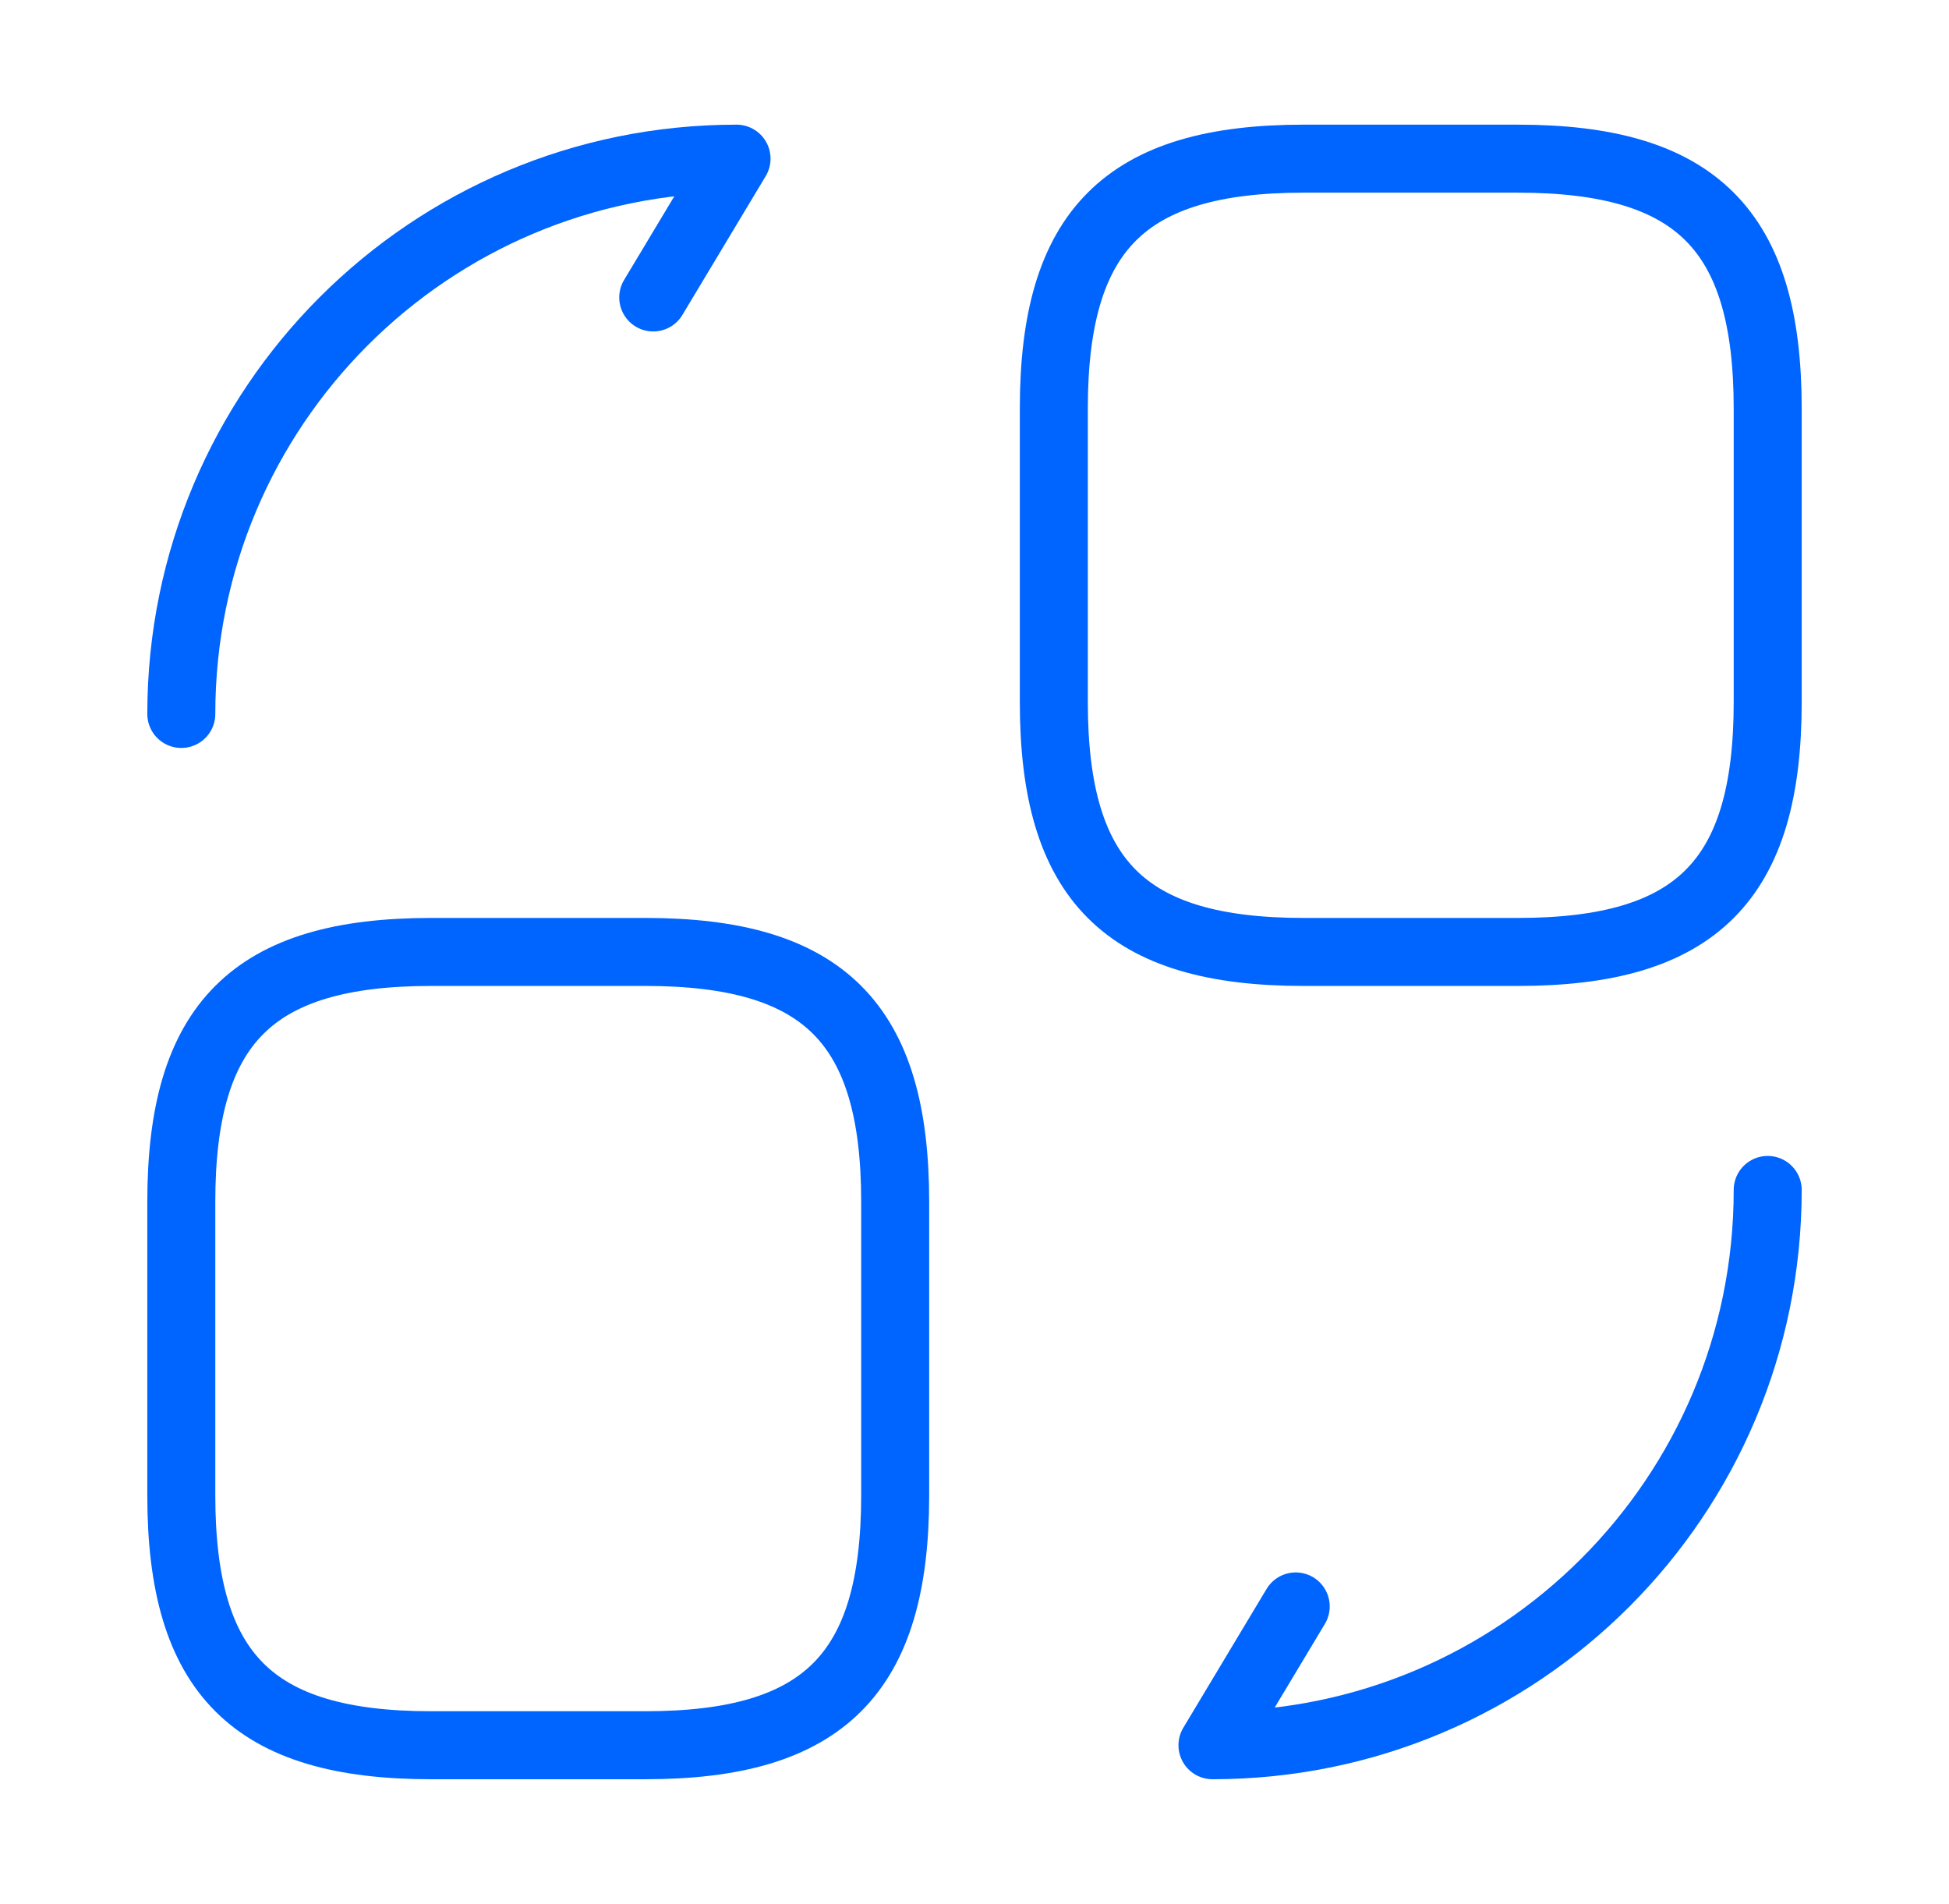
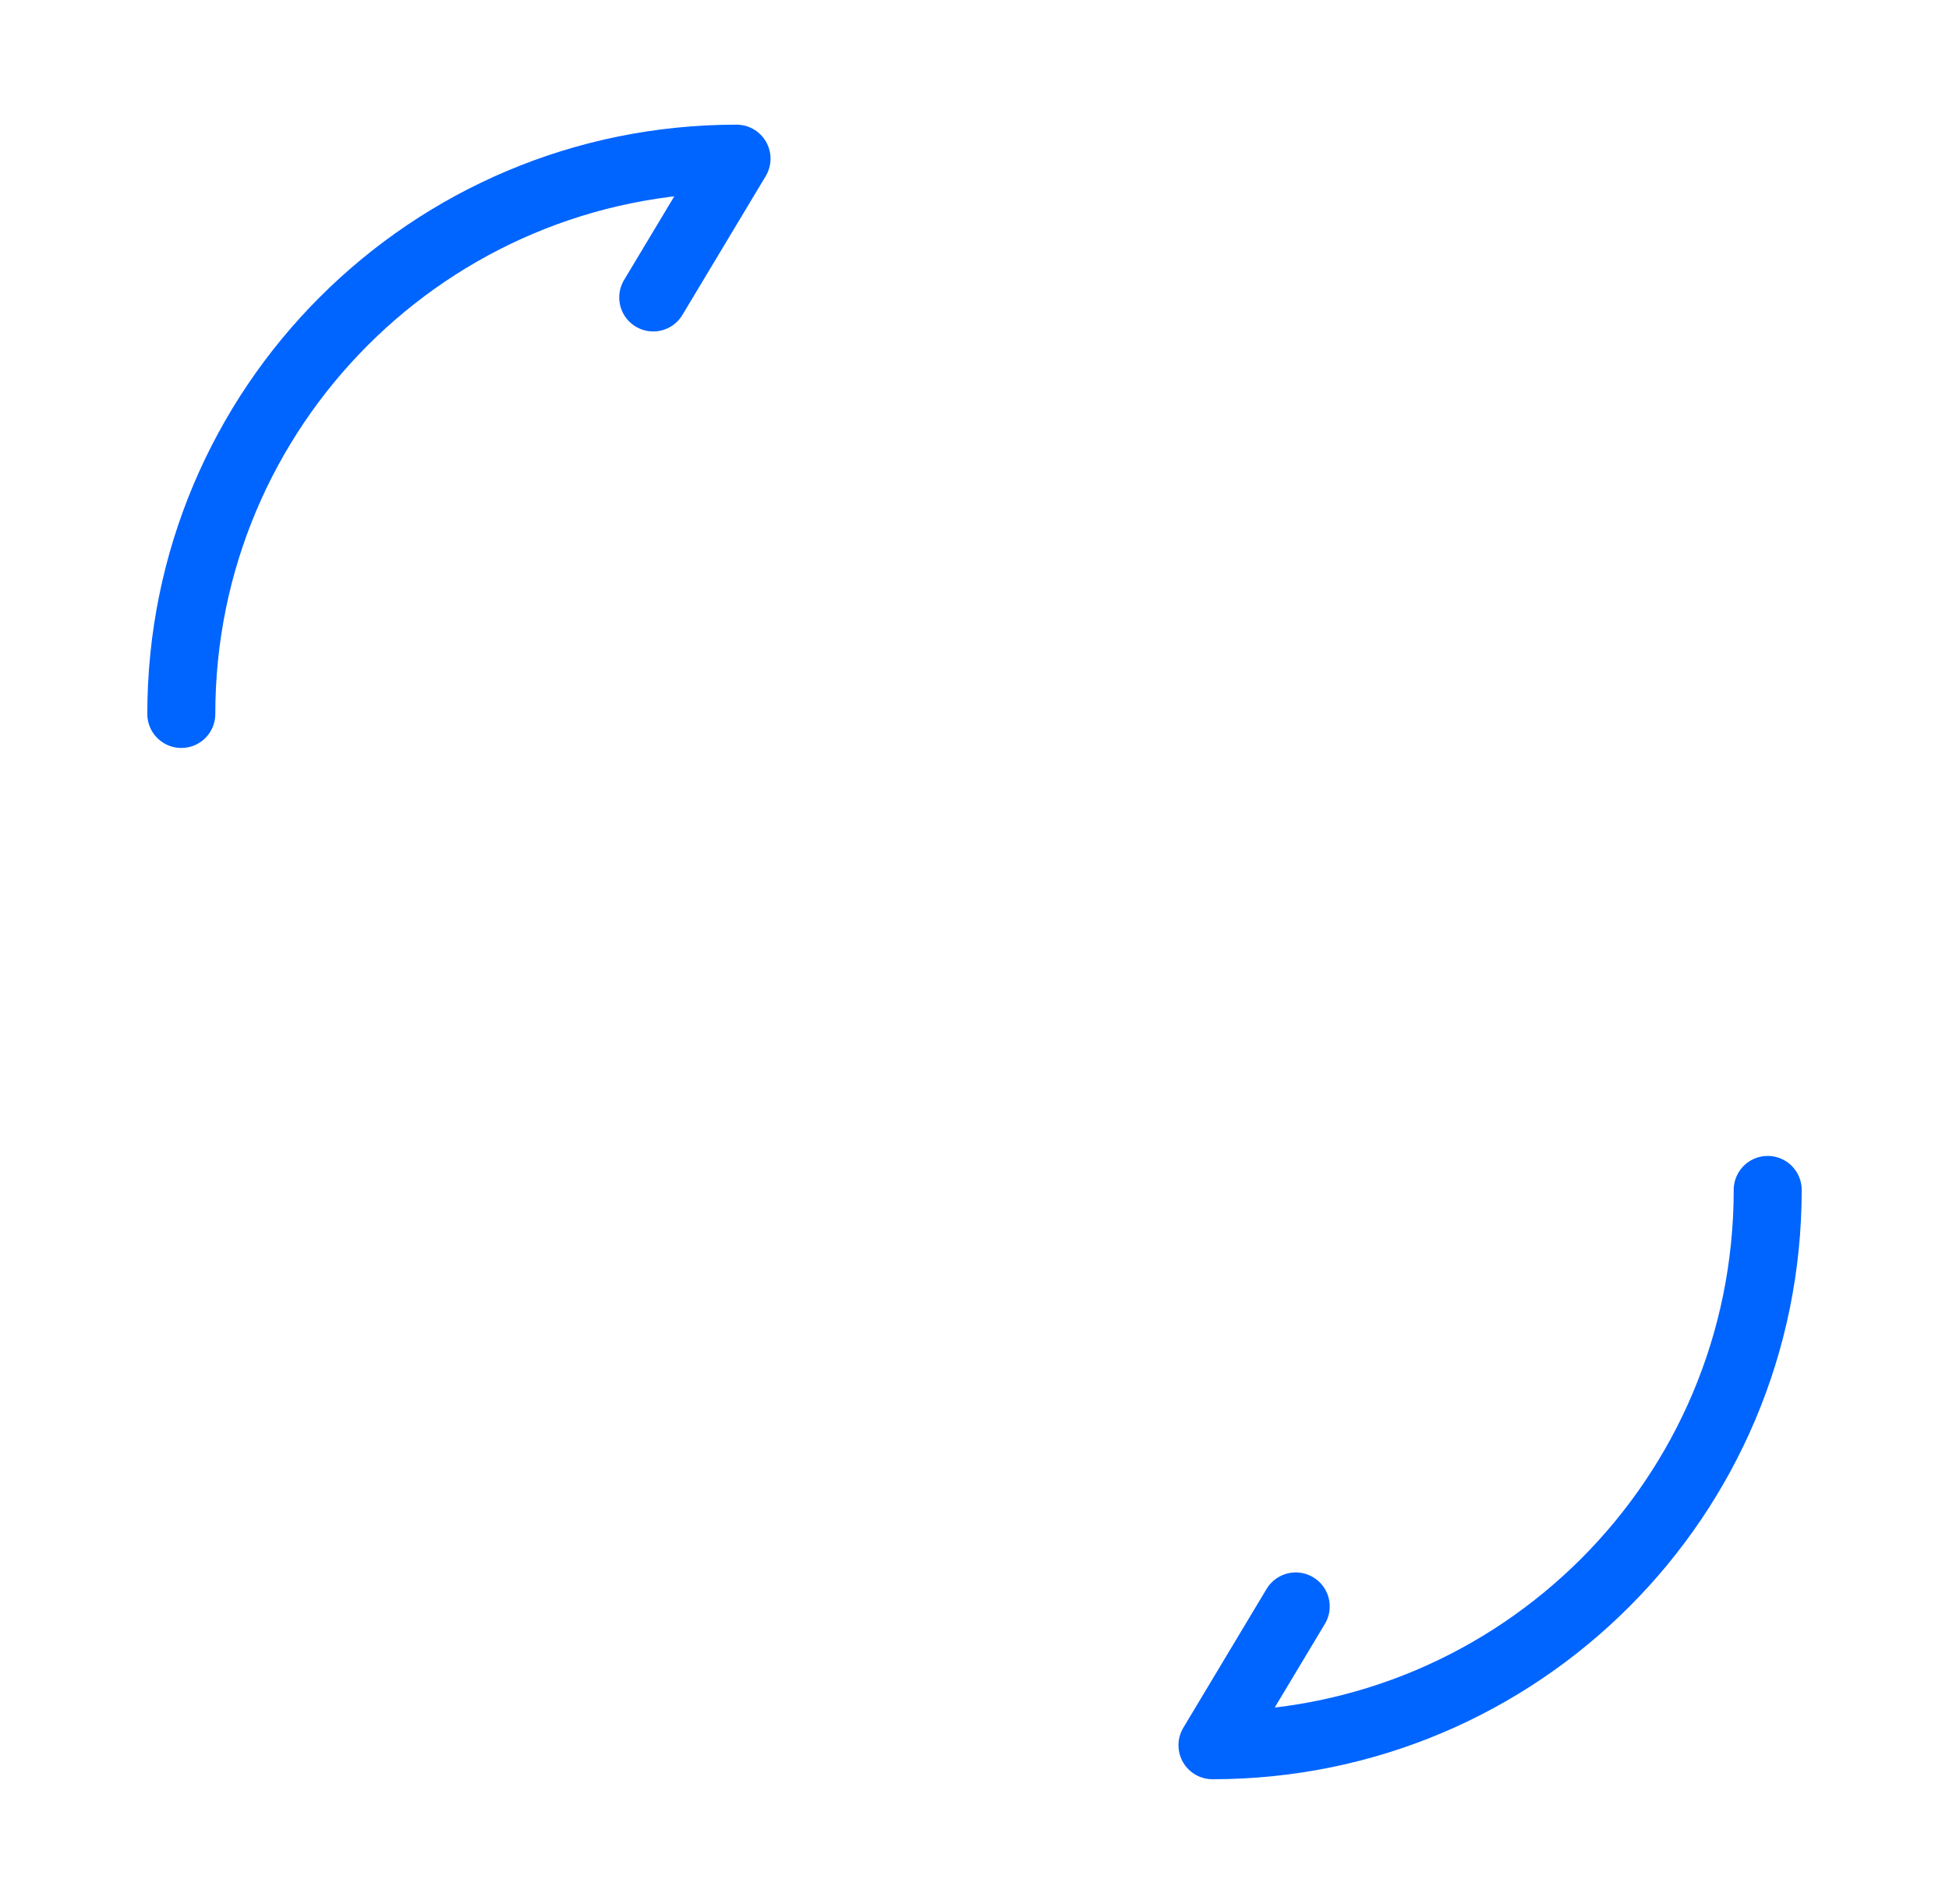
<svg xmlns="http://www.w3.org/2000/svg" width="43" height="42" viewBox="0 0 43 42" fill="none">
  <g id="convertshape">
-     <path id="Vector" d="M39 9.012V15.488C39 19.425 37.425 21 33.487 21H28.762C24.825 21 23.25 19.425 23.25 15.488V9.012C23.25 5.075 24.825 3.5 28.762 3.5H33.487C37.425 3.5 39 5.075 39 9.012Z" stroke="#0064FF" stroke-width="1.5" stroke-linecap="round" stroke-linejoin="round" />
-     <path id="Vector_2" d="M19.75 26.512V32.987C19.75 36.925 18.175 38.5 14.238 38.5H9.512C5.575 38.5 4 36.925 4 32.987V26.512C4 22.575 5.575 21 9.512 21H14.238C18.175 21 19.75 22.575 19.75 26.512Z" stroke="#0064FF" stroke-width="1.5" stroke-linecap="round" stroke-linejoin="round" />
    <path id="Vector_3" d="M39 26.25C39 33.023 33.523 38.5 26.75 38.5L28.587 35.438" stroke="#0064FF" stroke-width="1.5" stroke-linecap="round" stroke-linejoin="round" />
    <path id="Vector_4" d="M4 15.75C4 8.977 9.477 3.5 16.25 3.5L14.412 6.562" stroke="#0064FF" stroke-width="1.5" stroke-linecap="round" stroke-linejoin="round" />
  </g>
</svg>